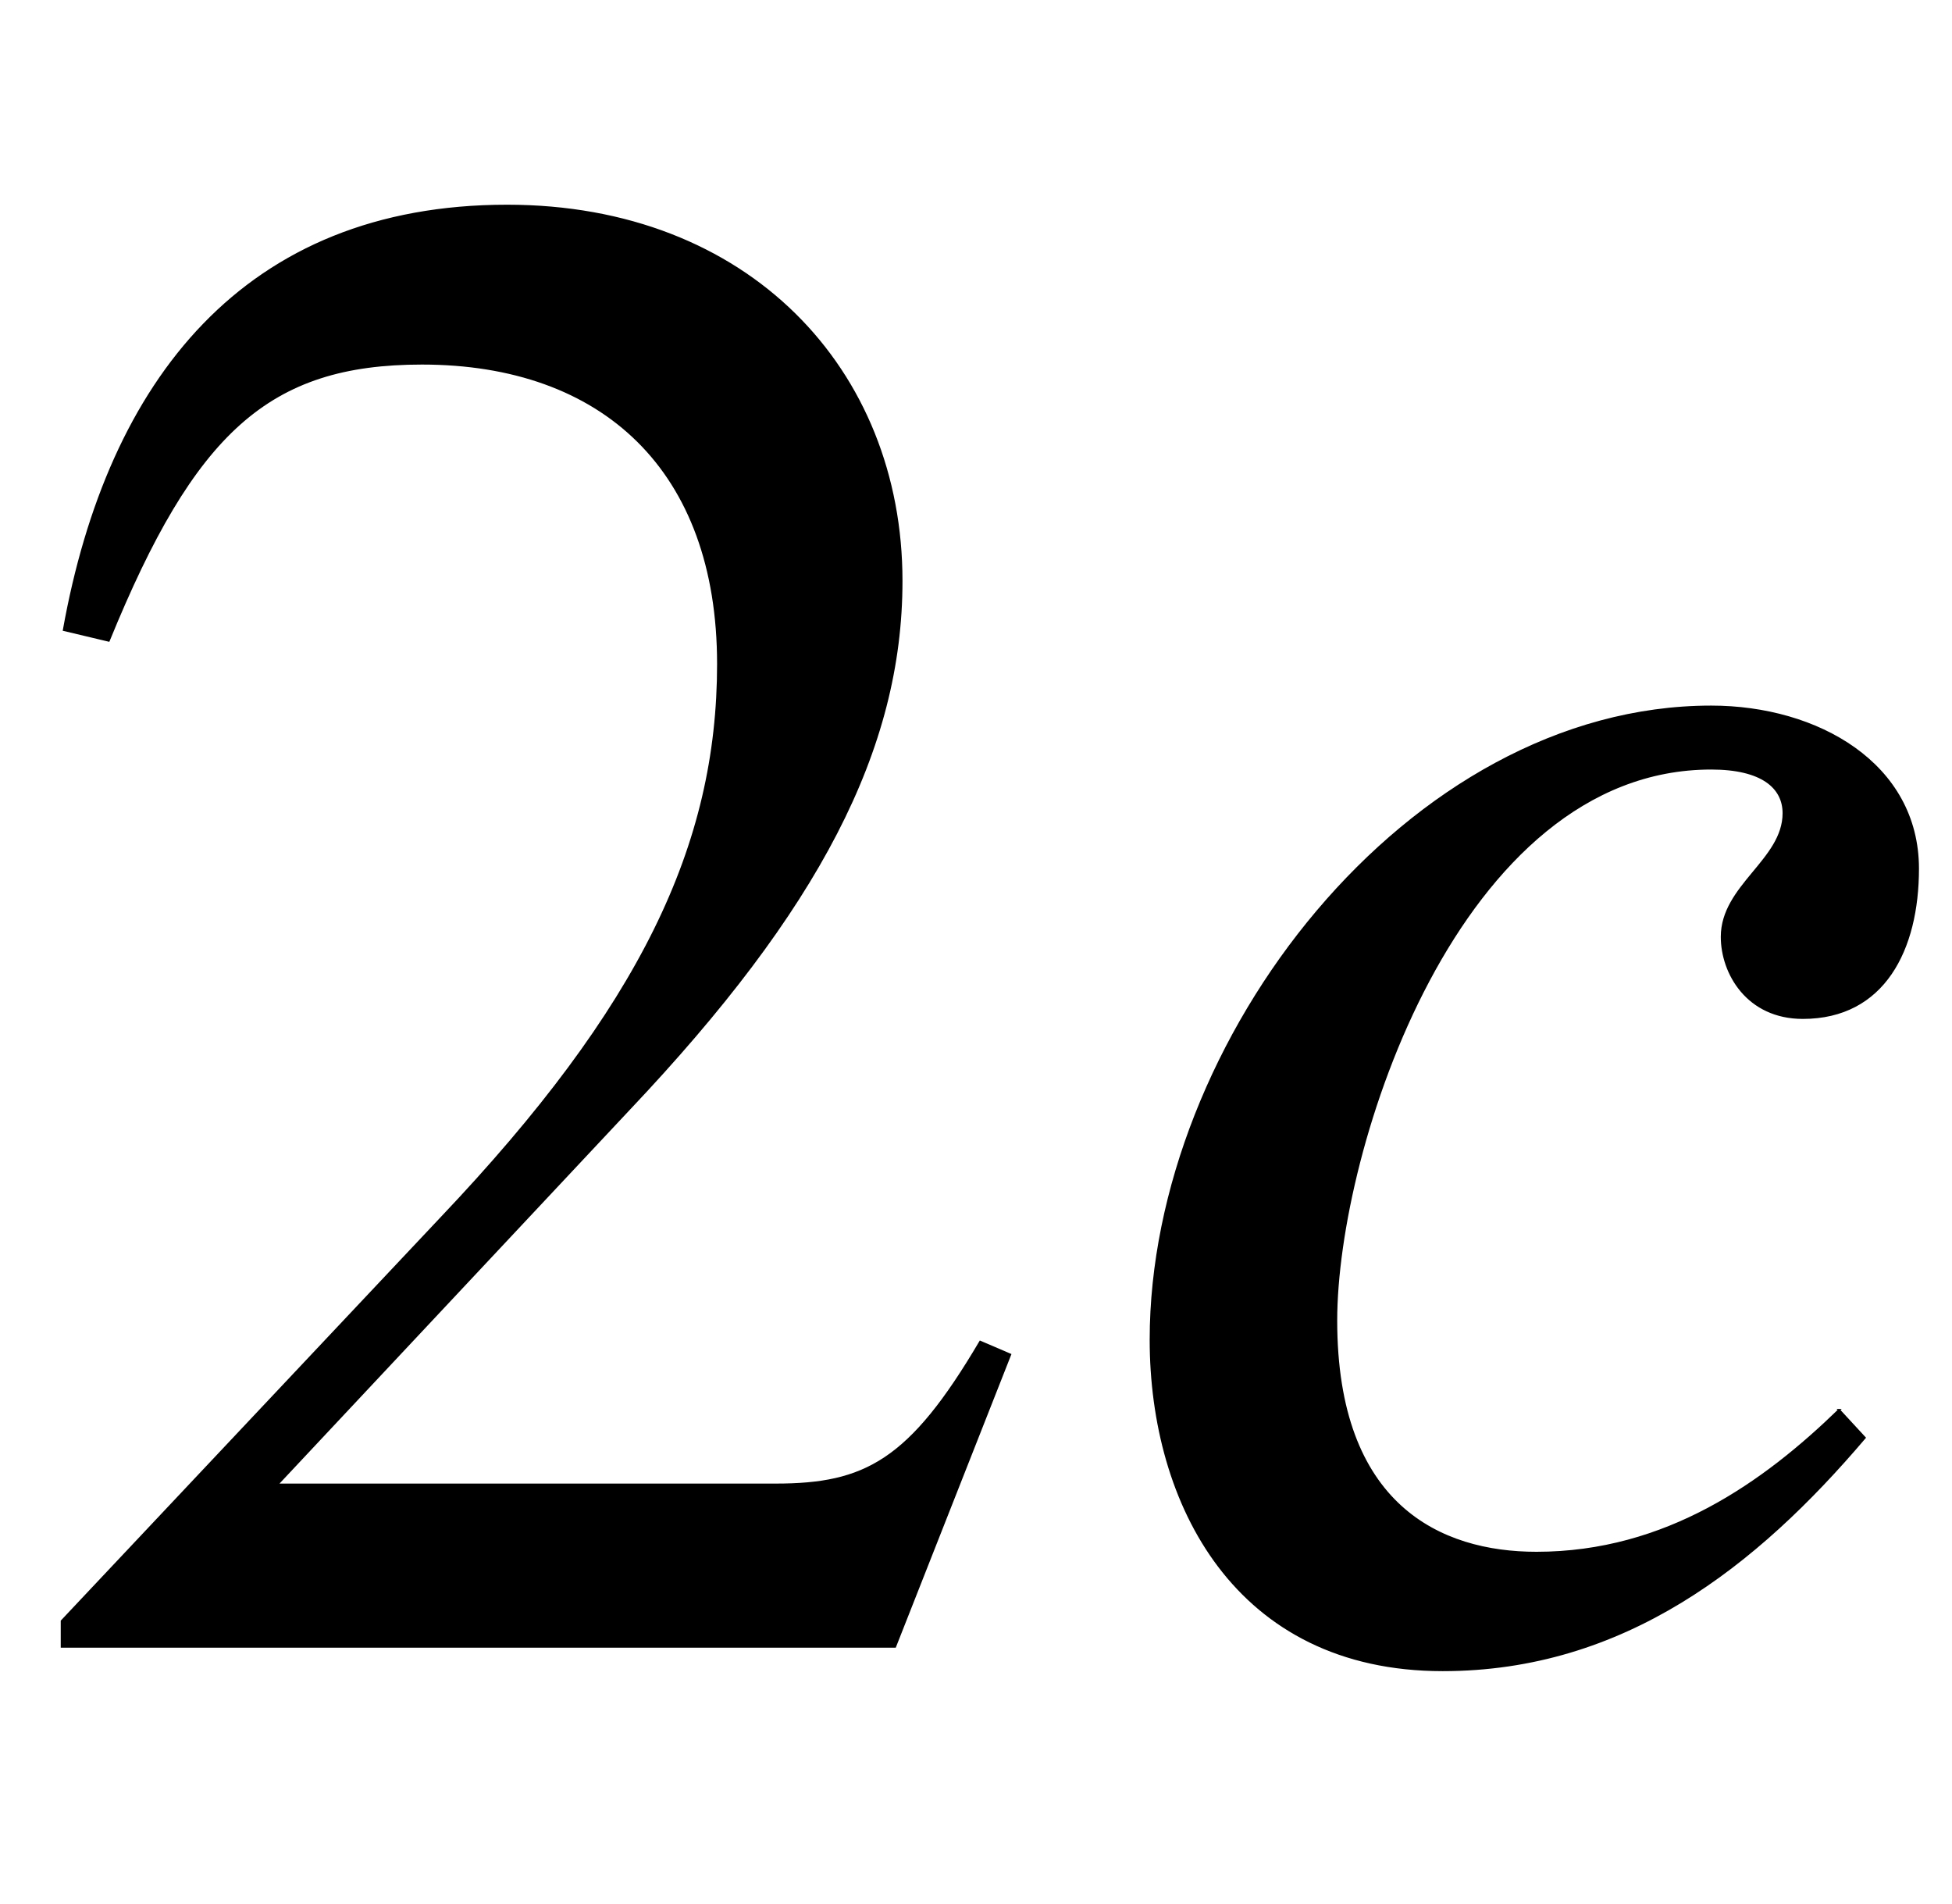
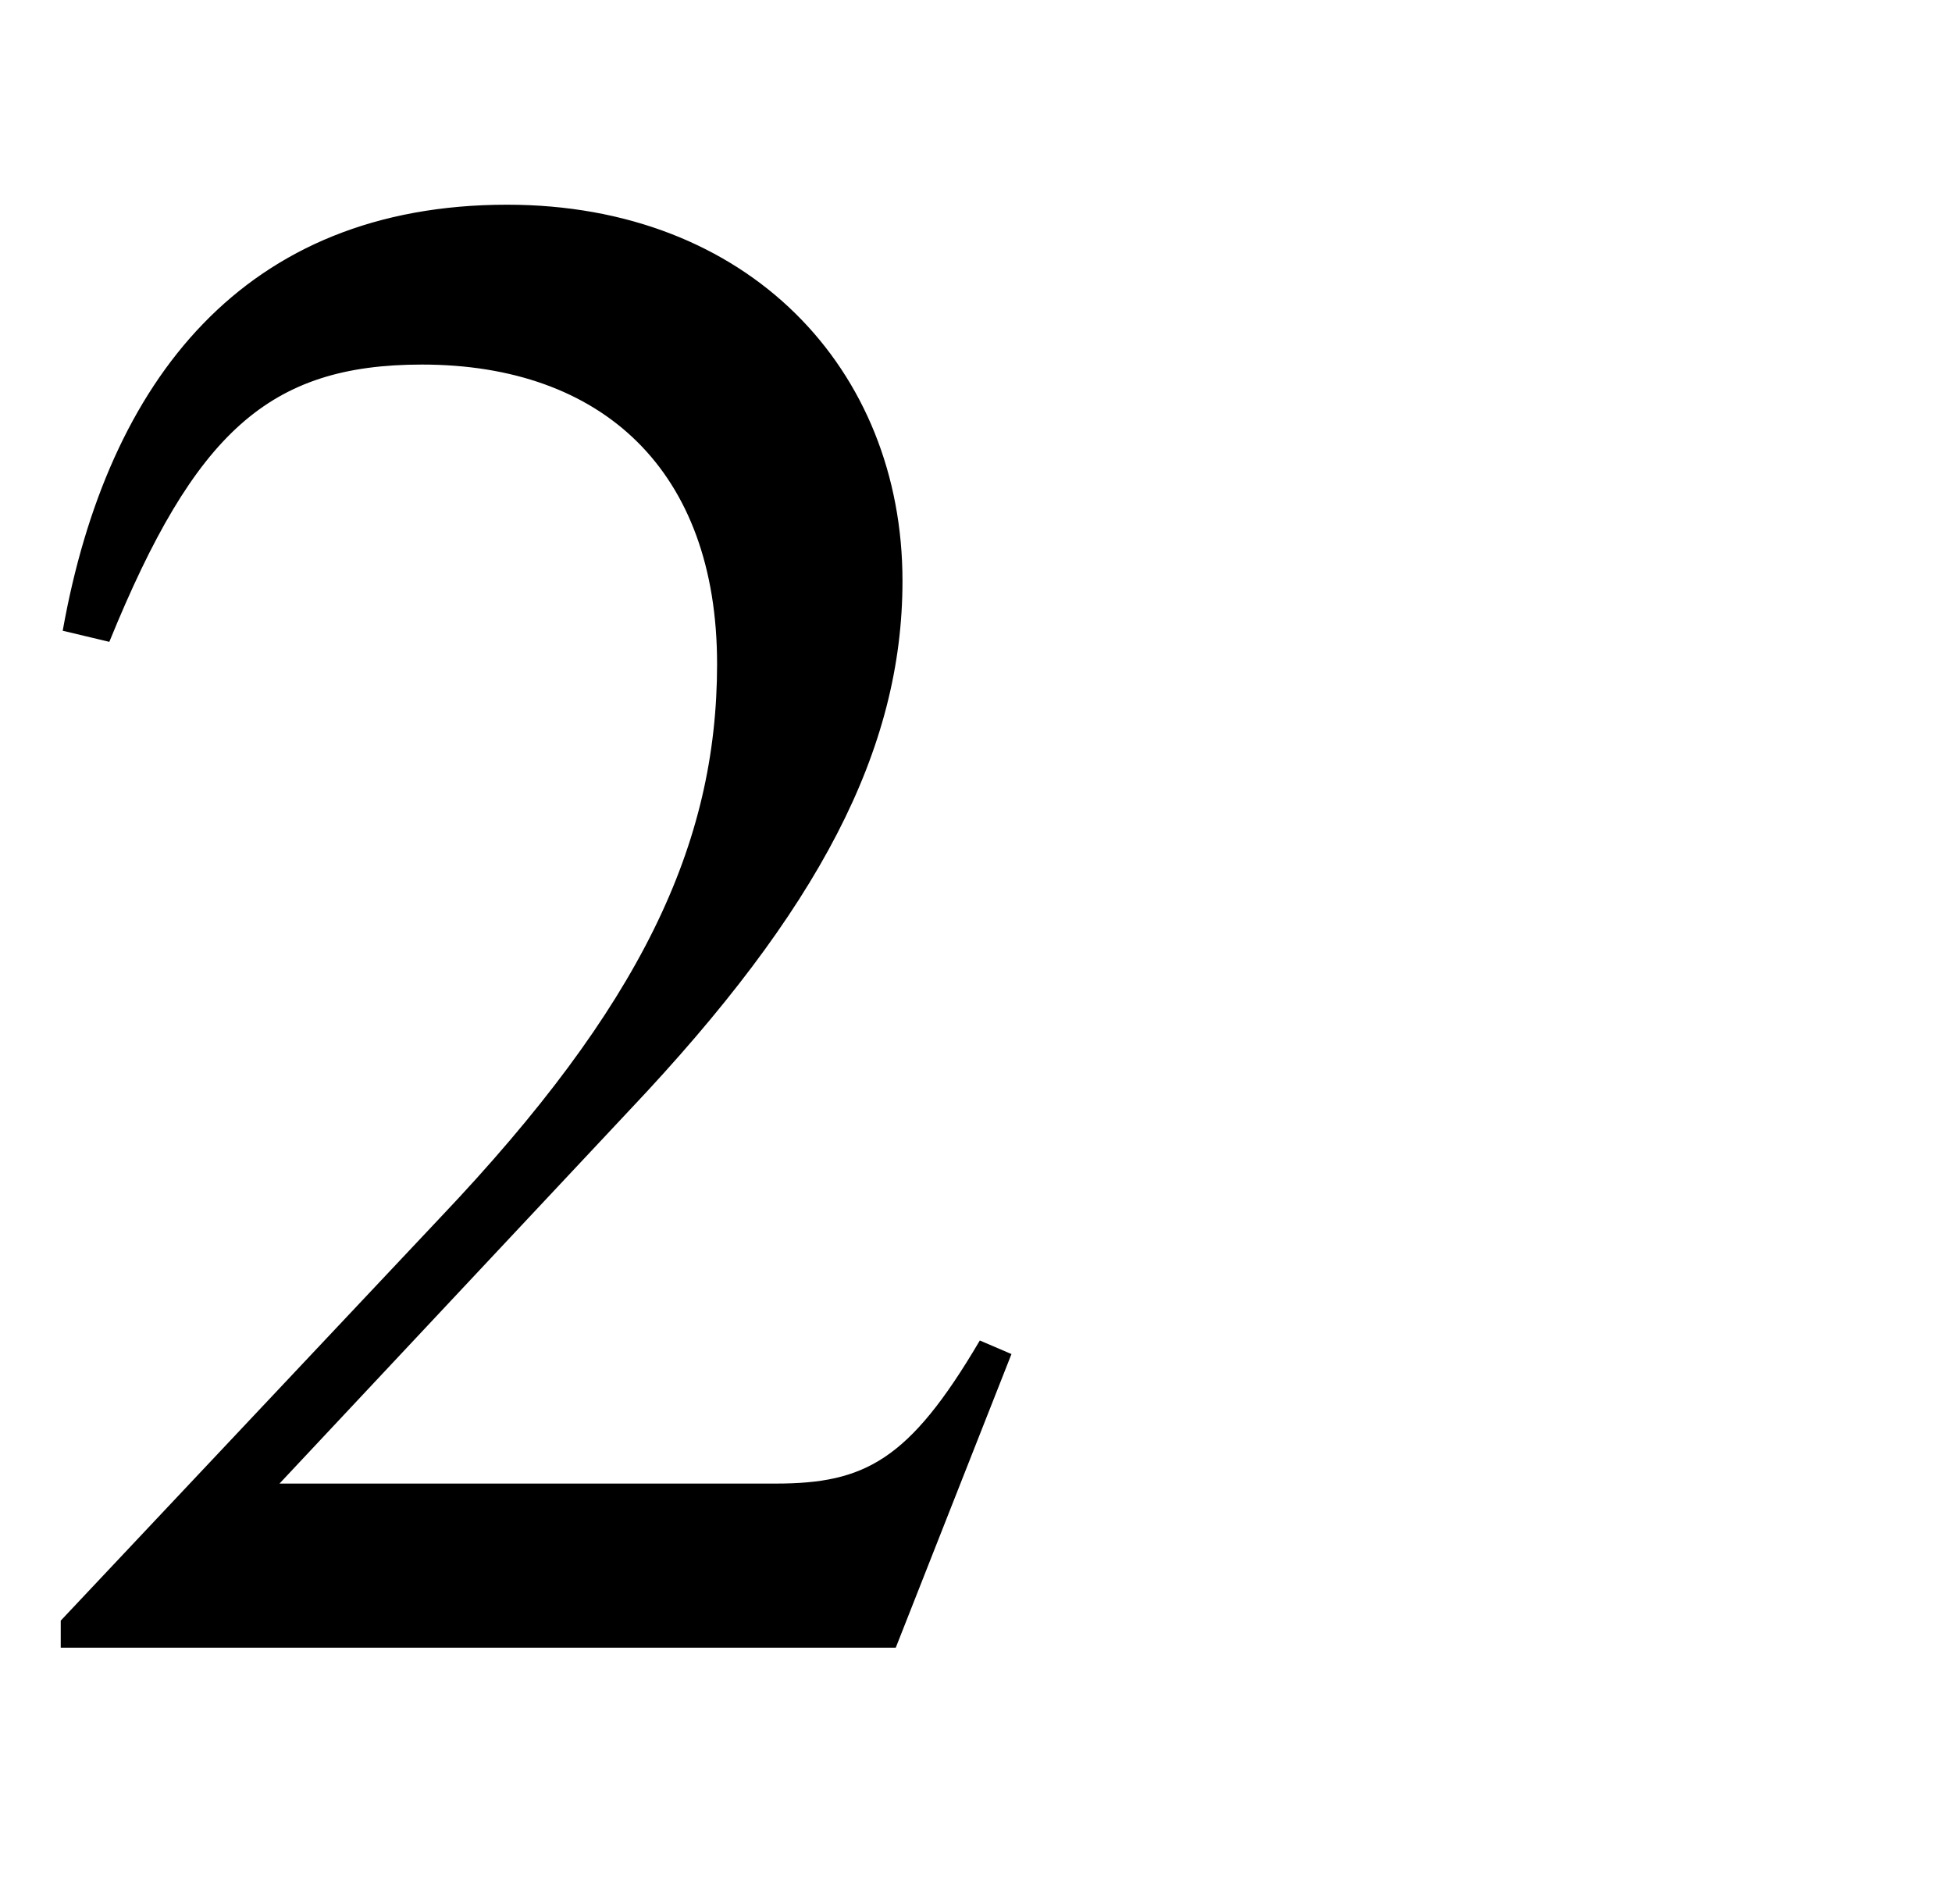
<svg xmlns="http://www.w3.org/2000/svg" xmlns:xlink="http://www.w3.org/1999/xlink" data-style="vertical-align:-.28ex" width="2.127ex" height="2.074ex" aria-labelledby="MathJax-SVG-1-Title" viewBox="0 -772.4 916 892.9">
  <defs aria-hidden="true">
    <path id="a" stroke-width="1" d="M474 137L420 0H29v12l178 189c94 99 130 175 130 260 0 91-54 141-139 141-72 0-107-32-147-130l-21 5c21 117 85 199 208 199 113 0 185-77 185-176 0-79-39-154-128-248L130 76h234c42 0 63 11 96 67z" />
-     <path id="b" stroke-width="1" d="M363 111l12-13C324 38 262-11 177-11 80-11 40 67 40 144c0 140 121 297 263 297 50 0 97-27 97-76 0-38-16-70-54-70-26 0-38 21-38 38 0 24 29 36 29 58 0 12-10 21-34 21-119 0-176-179-176-259 0-87 49-109 94-109 61 0 107 33 142 67z" />
  </defs>
  <g fill="currentColor" stroke="currentColor" stroke-width="0" aria-hidden="true" transform="scale(1 -1)">
    <use xlink:href="#a" />
    <use x="500" xlink:href="#b" />
  </g>
</svg>